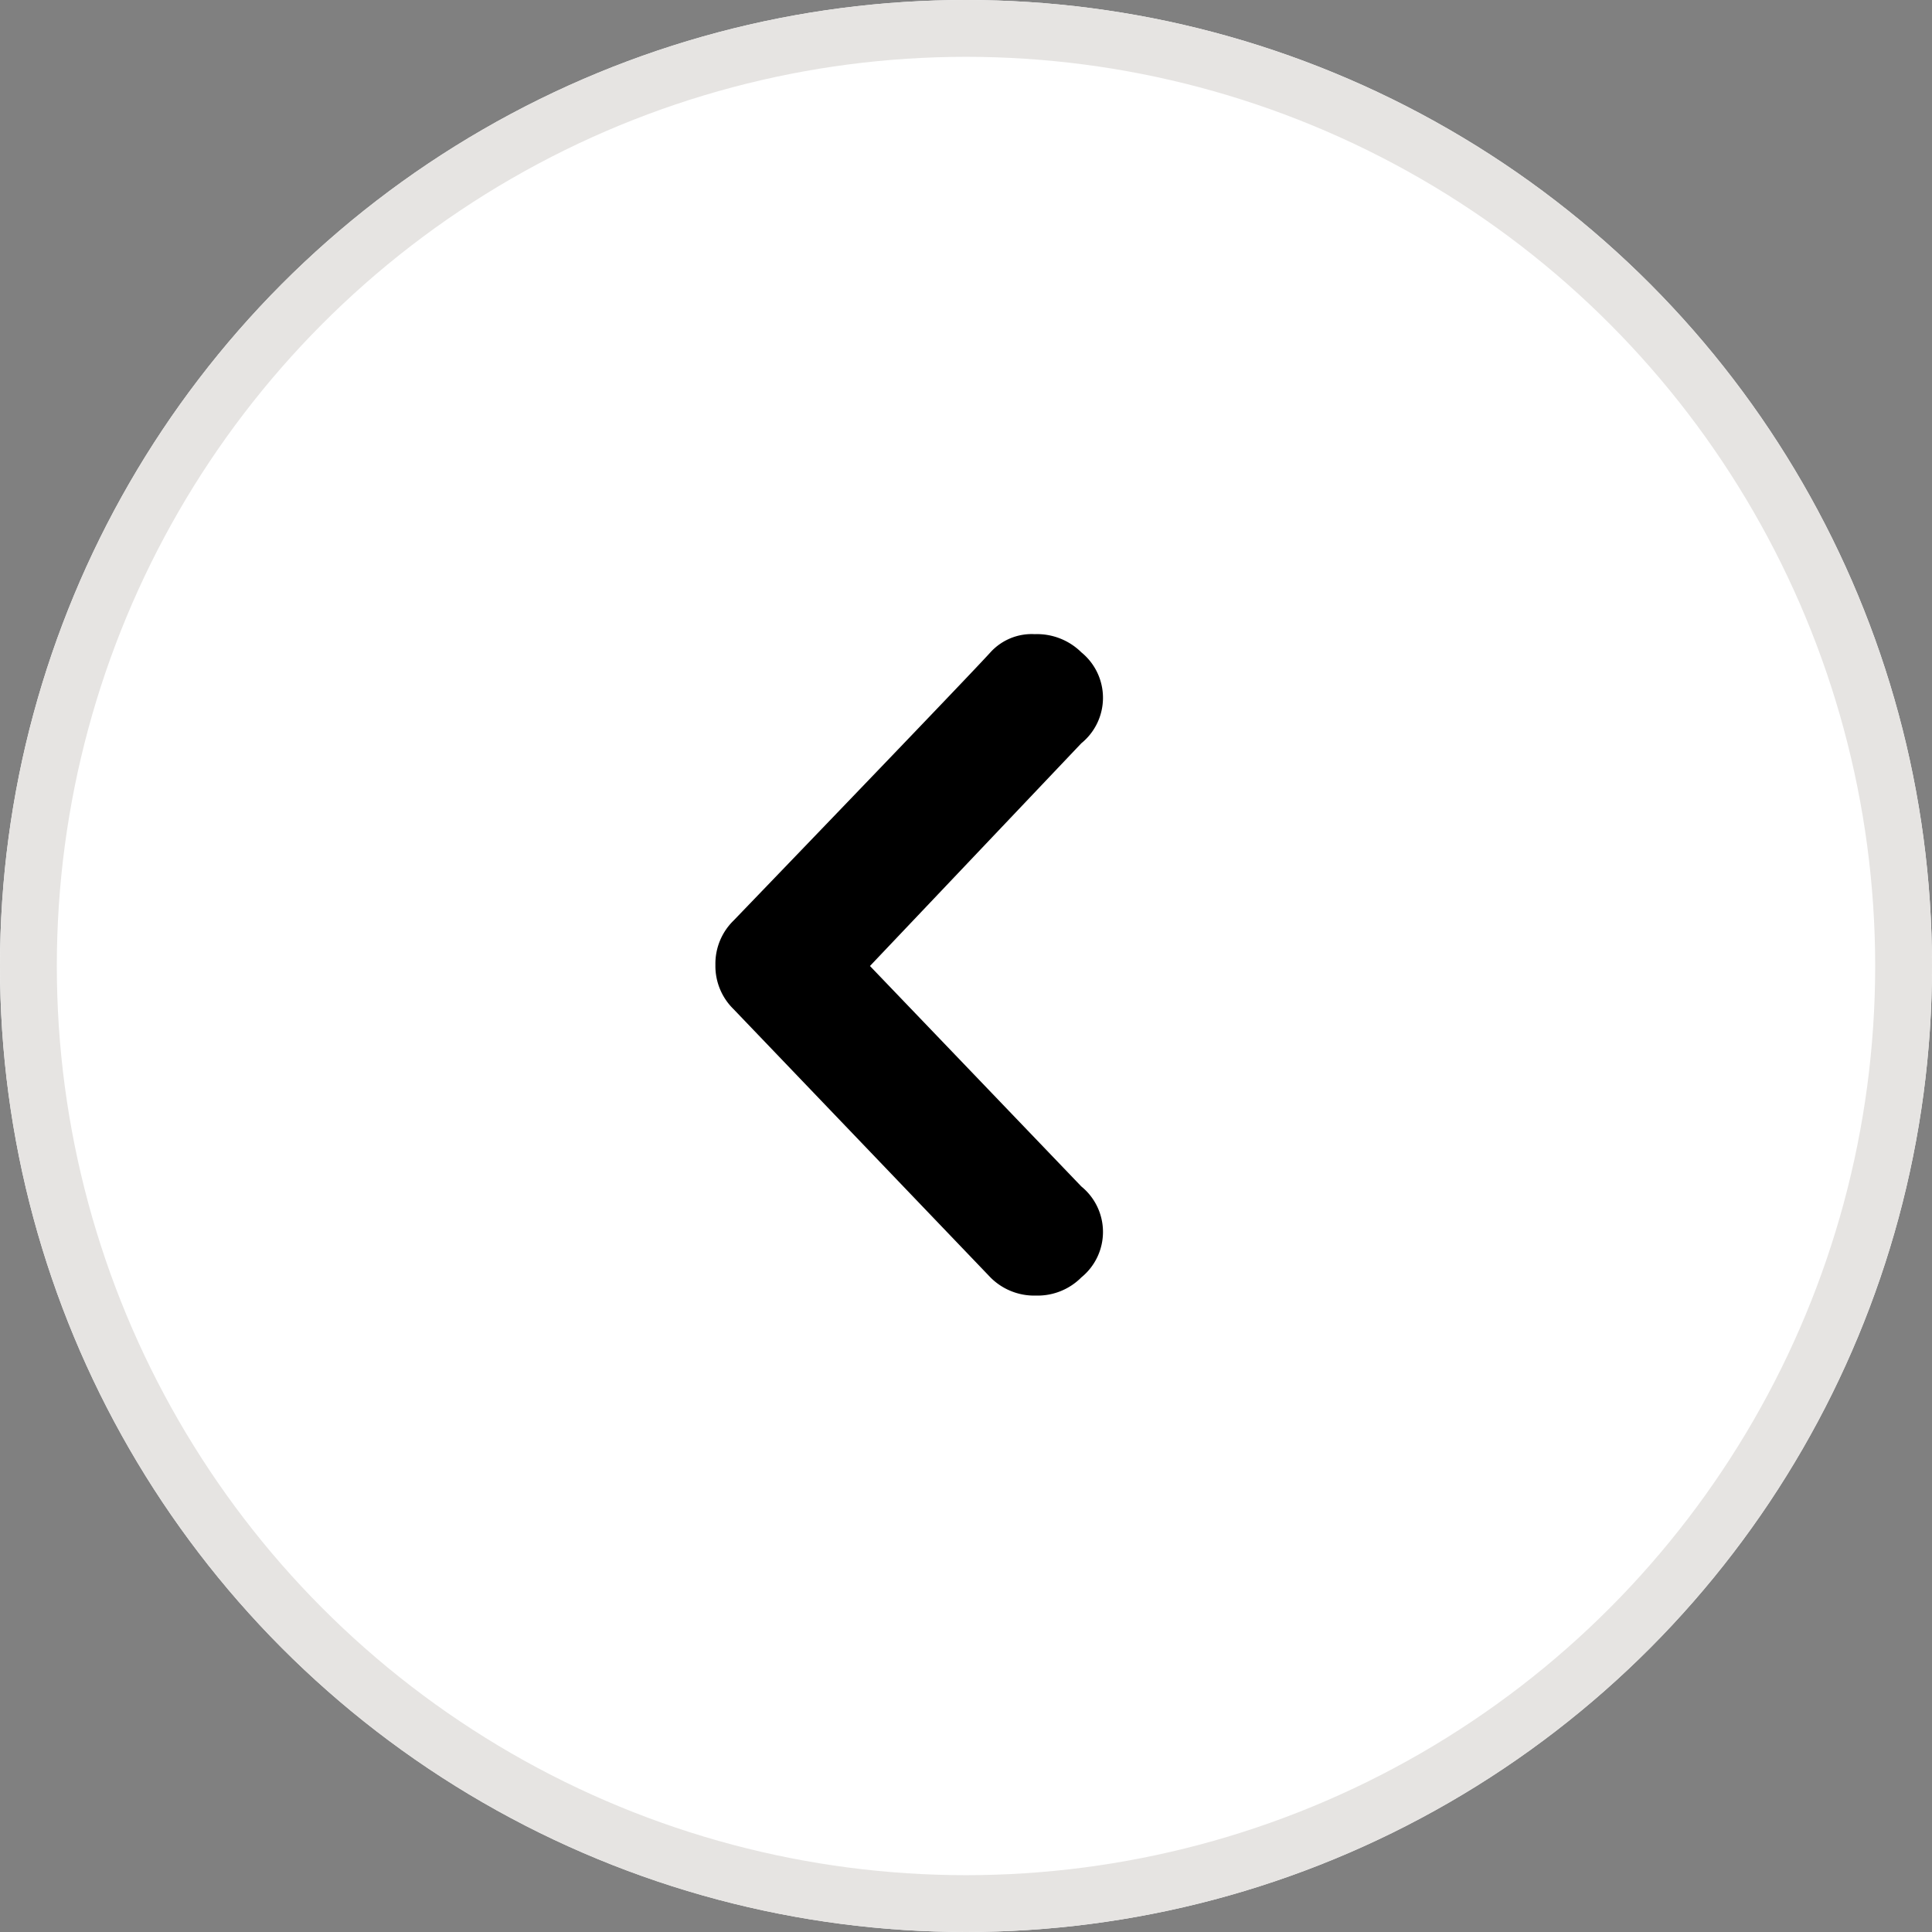
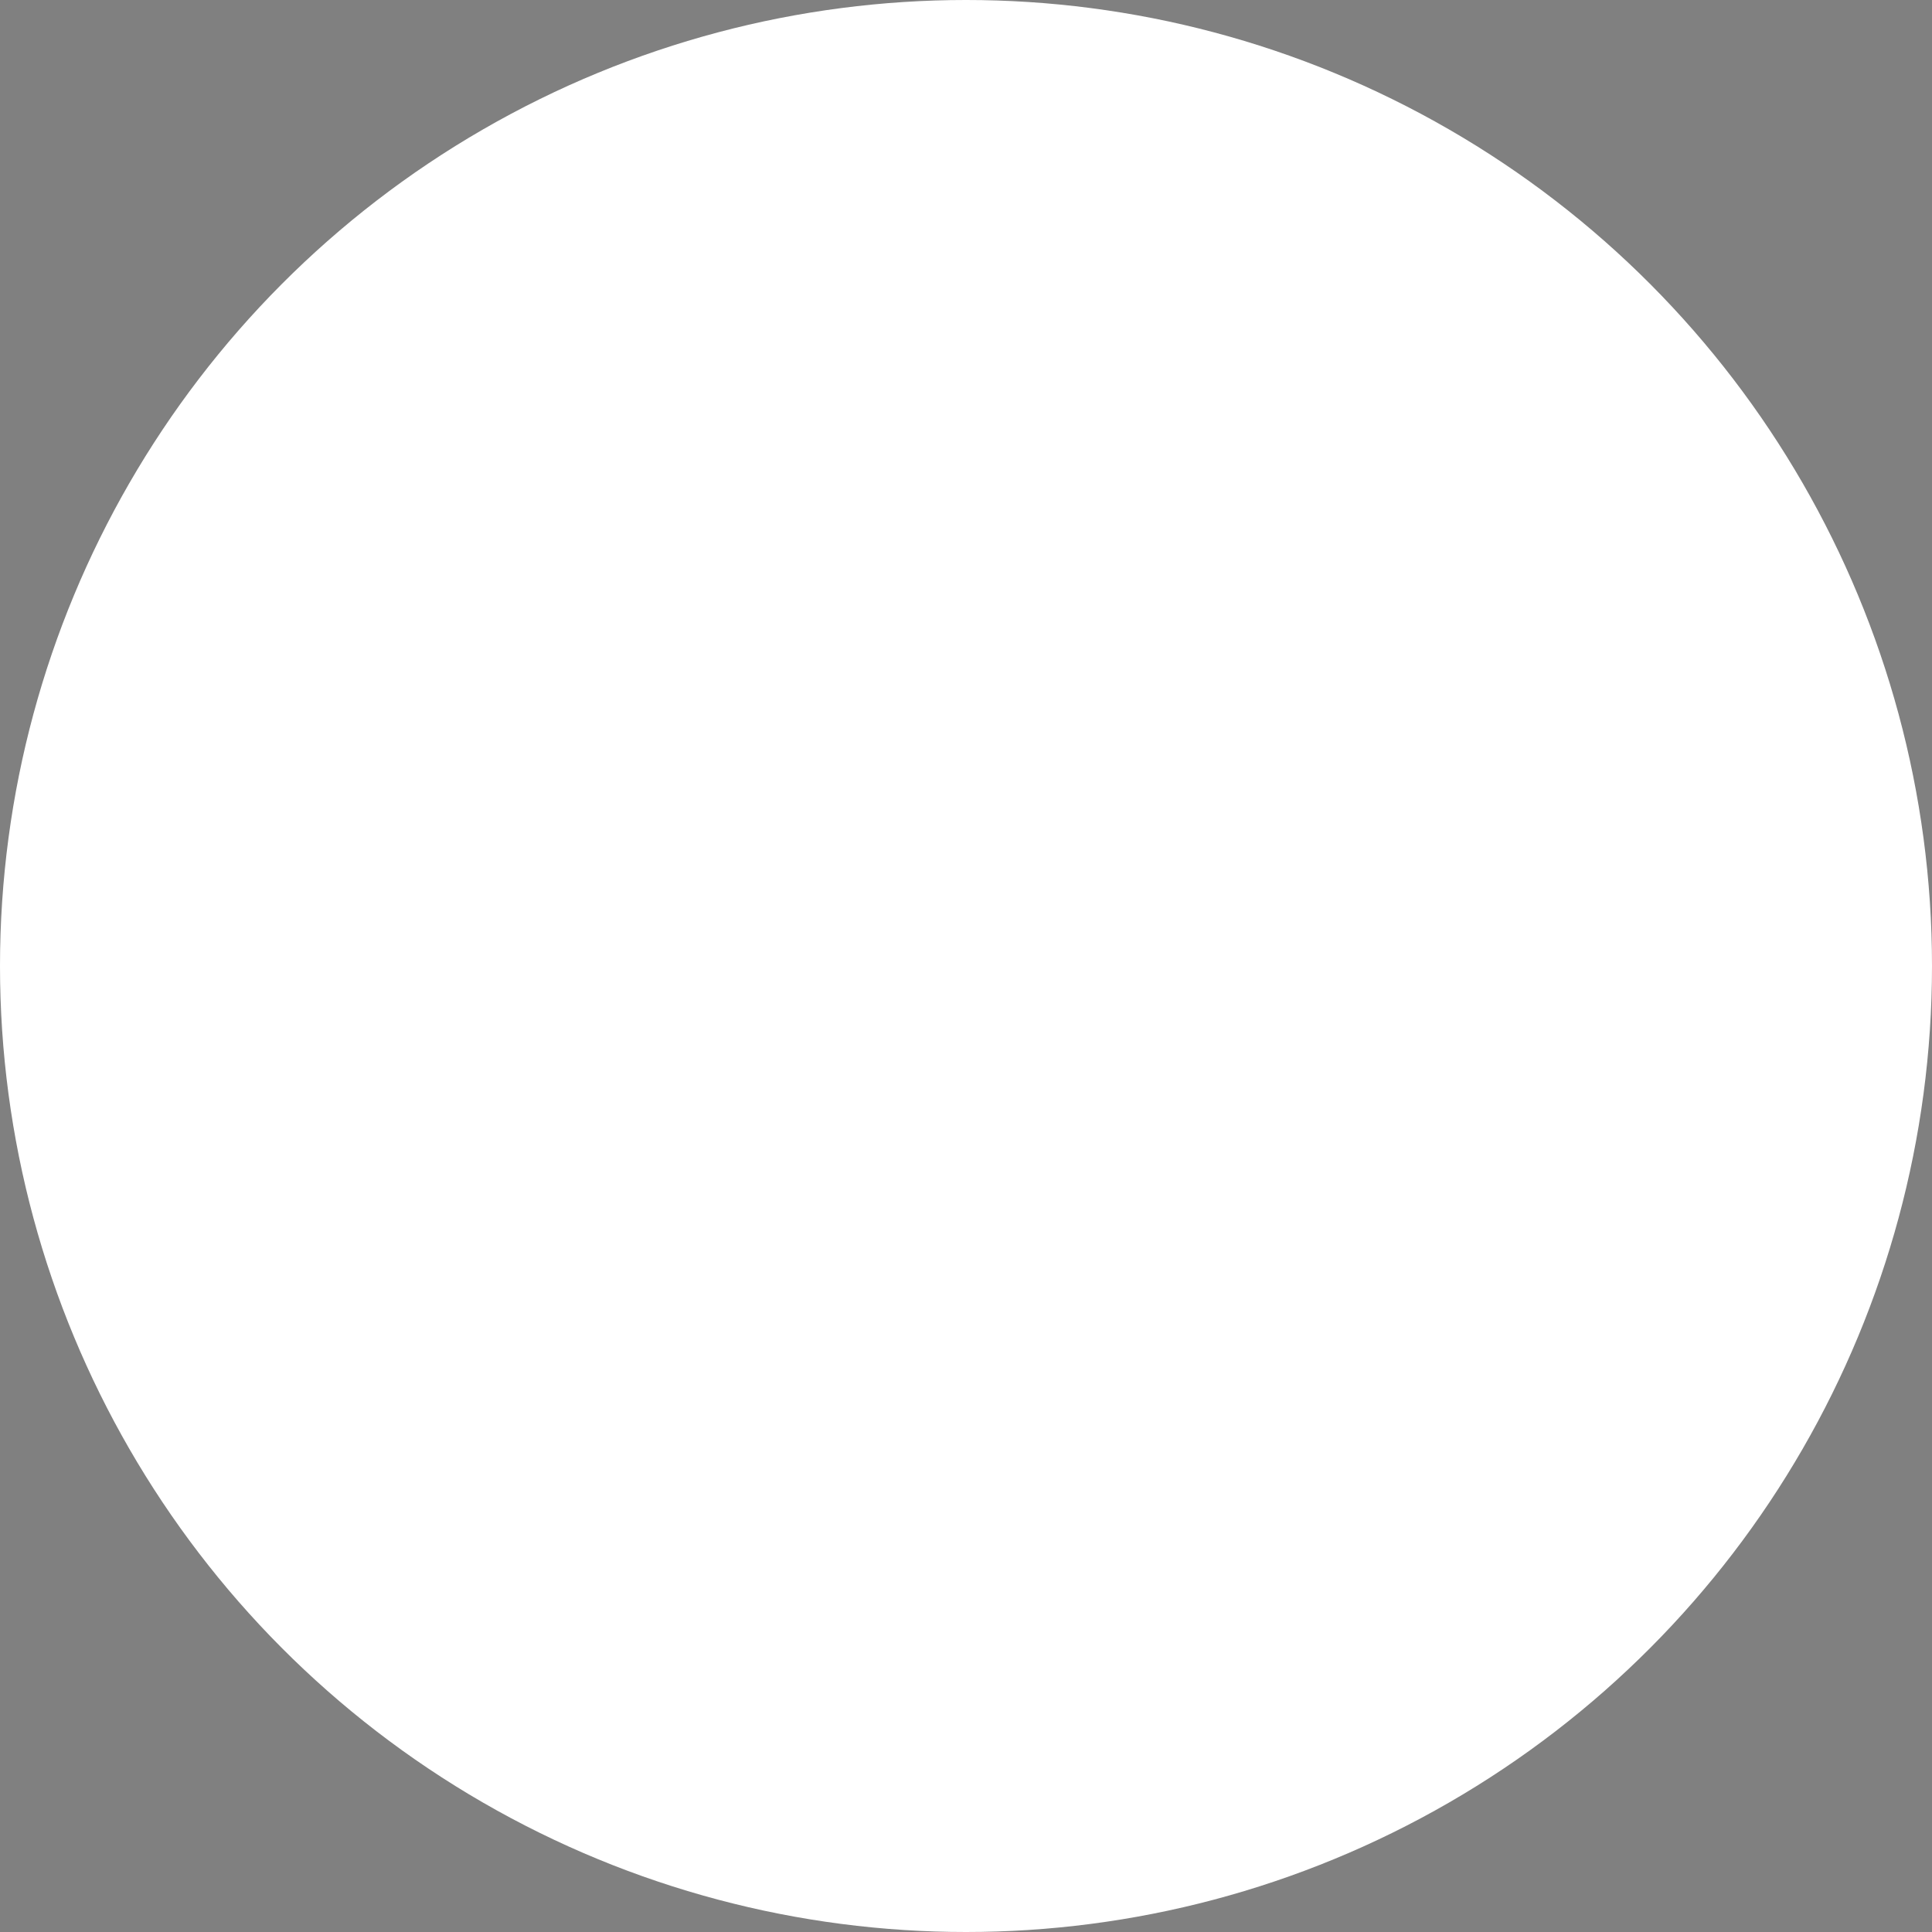
<svg xmlns="http://www.w3.org/2000/svg" width="34" height="34" viewBox="0 0 34 34">
  <rect x="0" y="0" width="34" height="34" fill="#808080" stroke="none" />
  <g id="icon_next" transform="translate(-696 -1760)">
    <g id="グループ_377" data-name="グループ 377" transform="translate(-10)">
      <g id="楕円形_26" data-name="楕円形 26" transform="translate(706 1760)" fill="#fff" stroke="#e6e4e2" stroke-width="1">
        <circle cx="17" cy="17" r="17" stroke="none" />
-         <circle cx="17" cy="17" r="16.5" fill="none" />
      </g>
-       <path id="パス_493" data-name="パス 493" d="M1.43-12.52a.982.982,0,0,1,.78-.32,1.11,1.11,0,0,1,.82.32,1.031,1.031,0,0,1,0,1.6L-.69-7,3.03-3.12a1.031,1.031,0,0,1,0,1.6,1.085,1.085,0,0,1-.8.32,1.085,1.085,0,0,1-.8-.32L-3.09-6.24a1.061,1.061,0,0,1-.32-.78,1.061,1.061,0,0,1,.32-.78Q1.03-12.08,1.43-12.52Z" transform="translate(722 1784)" />
    </g>
  </g>
</svg>